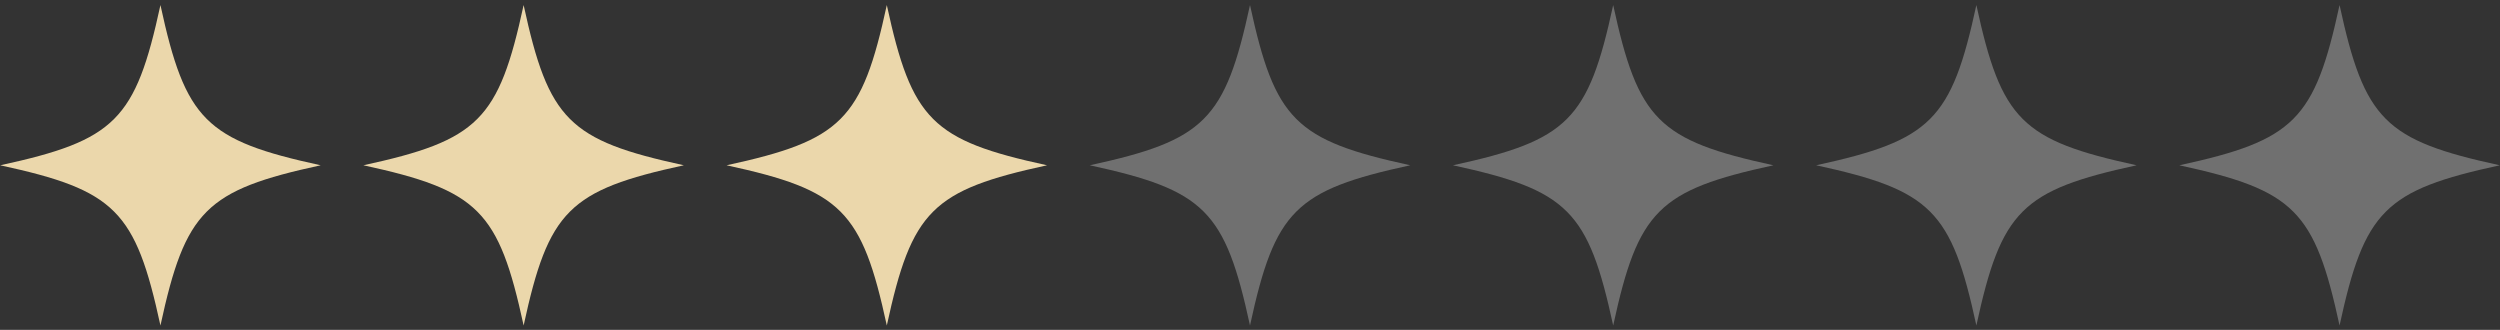
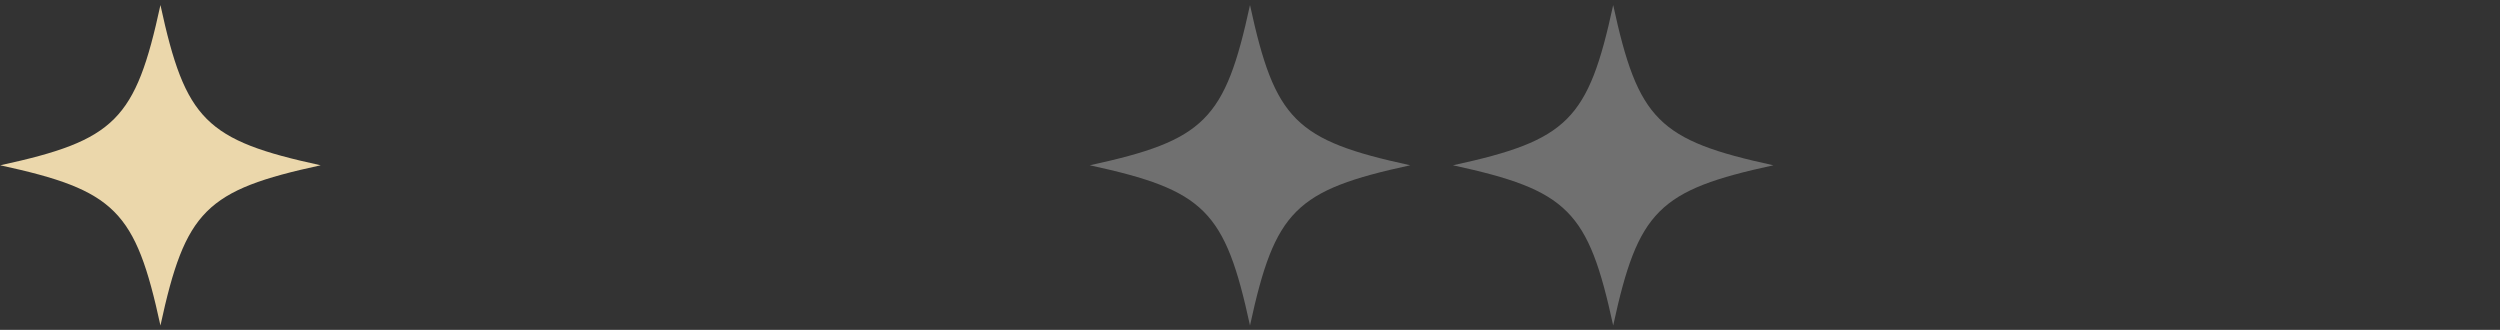
<svg xmlns="http://www.w3.org/2000/svg" viewBox="0 0 250.00 32.99" data-guides="{&quot;vertical&quot;:[],&quot;horizontal&quot;:[]}">
  <rect x="0" y="0" width="250.00" height="32.99" fill="#333333" stroke="none" />
  <defs />
-   <path fill="#ebd7ab" stroke="none" fill-opacity="1" stroke-width="1" stroke-opacity="1" alignment-baseline="baseline" baseline-shift="baseline" id="tSvg16a8922ba9b" title="Path 1" d="M68.386 16.527C56.881 19.023 54.859 21.046 52.363 32.55C49.867 21.046 47.842 19.023 36.34 16.527C47.842 14.031 49.867 12.008 52.363 0.504C54.859 12.008 56.881 14.031 68.386 16.527Z" />
  <path fill="white" stroke="none" fill-opacity="0.3" stroke-width="1" stroke-opacity="1" alignment-baseline="baseline" baseline-shift="baseline" id="tSvg17b2229d56b" title="Path 2" d="M141.023 16.527C129.518 19.023 127.496 21.046 125 32.55C122.504 21.046 120.479 19.023 108.977 16.527C120.479 14.031 122.504 12.008 125 0.504C127.496 12.008 129.518 14.031 141.023 16.527Z" />
  <path fill="#ebd7ab" stroke="none" fill-opacity="1" stroke-width="1" stroke-opacity="1" alignment-baseline="baseline" baseline-shift="baseline" id="tSvgbe0298e223" title="Path 3" d="M16.044 0.505C18.54 12.009 20.563 14.032 32.067 16.528C20.563 19.024 18.54 21.048 16.044 32.551C13.548 21.048 11.525 19.024 0.021 16.528C11.525 14.032 13.548 12.009 16.044 0.505Z" />
-   <path fill="#ebd7ab" stroke="none" fill-opacity="1" stroke-width="1" stroke-opacity="1" alignment-baseline="baseline" baseline-shift="baseline" id="tSvg11078b8f7de" title="Path 4" d="M88.681 0.505C91.177 12.009 93.2 14.032 104.705 16.528C93.2 19.024 91.177 21.048 88.681 32.551C86.186 21.048 84.162 19.024 72.659 16.528C84.162 14.032 86.186 12.009 88.681 0.505Z" />
-   <path fill="white" stroke="none" fill-opacity="0.3" stroke-width="1" stroke-opacity="1" alignment-baseline="baseline" baseline-shift="baseline" id="tSvgf25982fc06" title="Path 5" d="M213.66 16.527C202.156 19.023 200.133 21.046 197.637 32.55C195.142 21.046 193.117 19.023 181.614 16.527C193.117 14.031 195.142 12.008 197.637 0.504C200.133 12.008 202.156 14.031 213.66 16.527Z" />
  <path fill="white" stroke="none" fill-opacity="0.3" stroke-width="1" stroke-opacity="1" alignment-baseline="baseline" baseline-shift="baseline" id="tSvgc5ee2b504d" title="Path 6" d="M161.319 0.505C163.815 12.009 165.838 14.032 177.341 16.528C165.838 19.024 163.815 21.048 161.319 32.551C158.823 21.048 156.799 19.024 145.295 16.528C156.799 14.032 158.823 12.009 161.319 0.505Z" />
-   <path fill="white" stroke="none" fill-opacity="0.3" stroke-width="1" stroke-opacity="1" alignment-baseline="baseline" baseline-shift="baseline" id="tSvga14441100e" title="Path 7" d="M233.956 0.505C236.452 12.009 238.475 14.032 249.979 16.528C238.475 19.024 236.452 21.048 233.956 32.551C231.46 21.048 229.436 19.024 217.933 16.528C229.436 14.032 231.46 12.009 233.956 0.505Z" />
</svg>